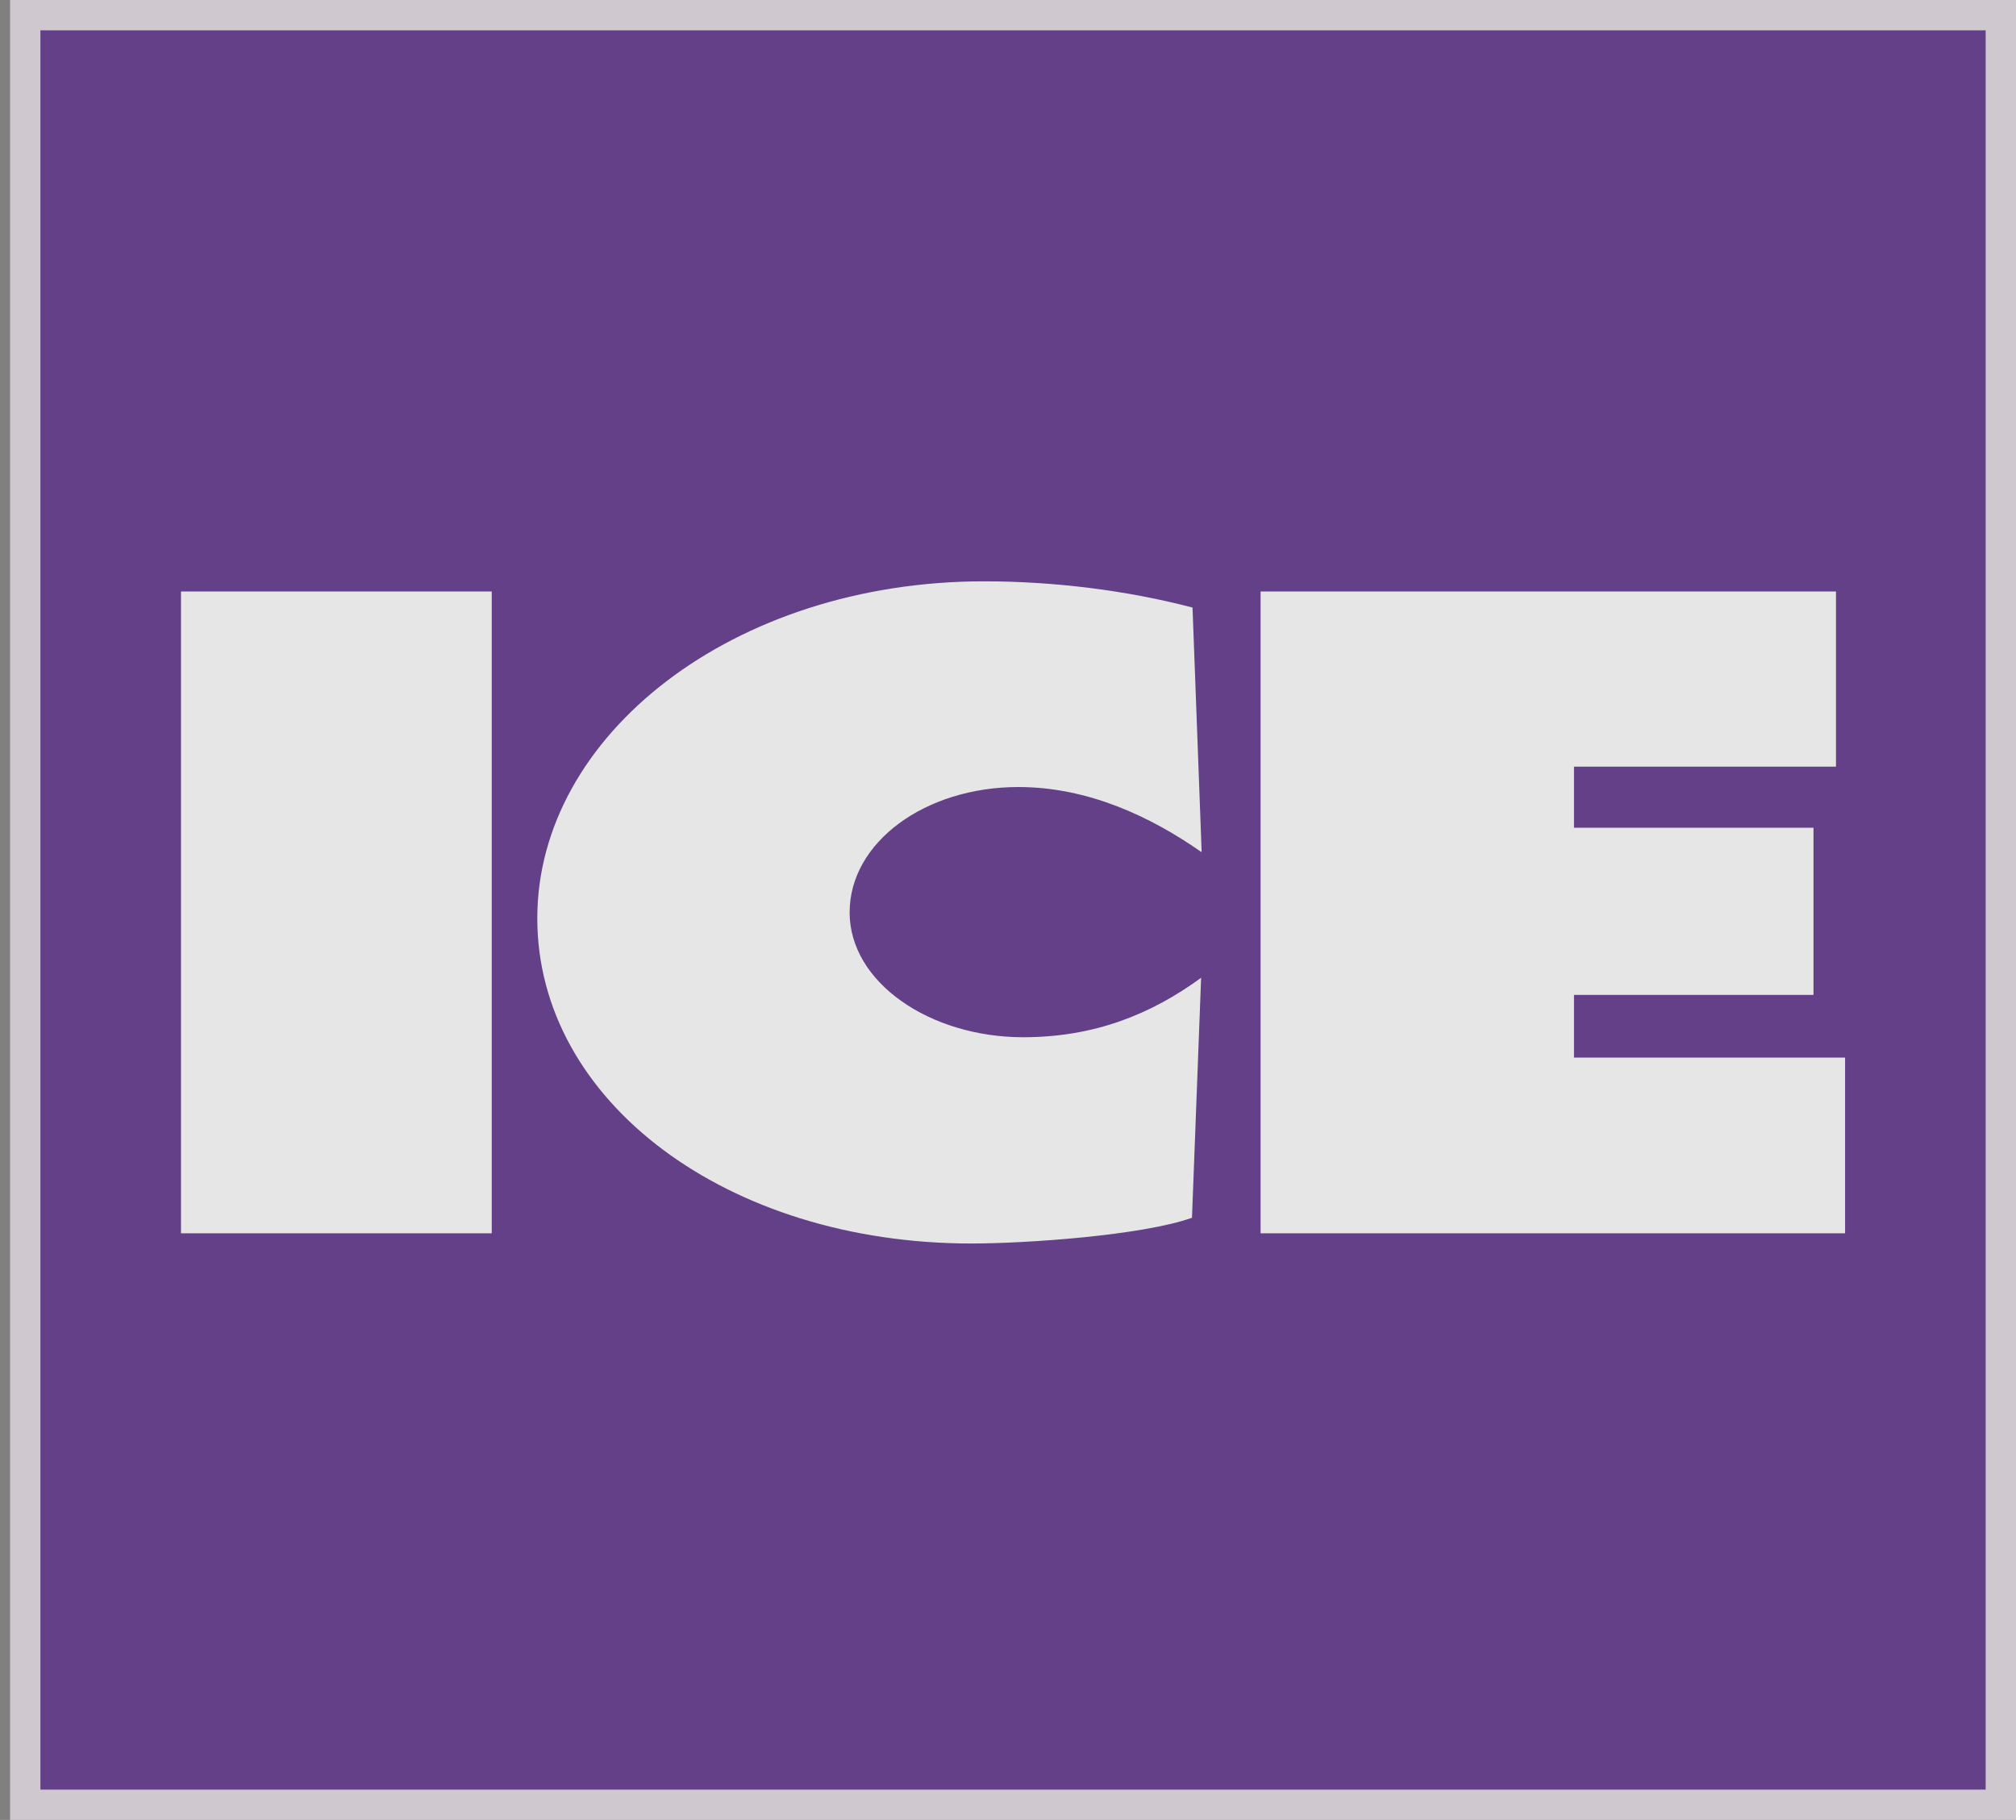
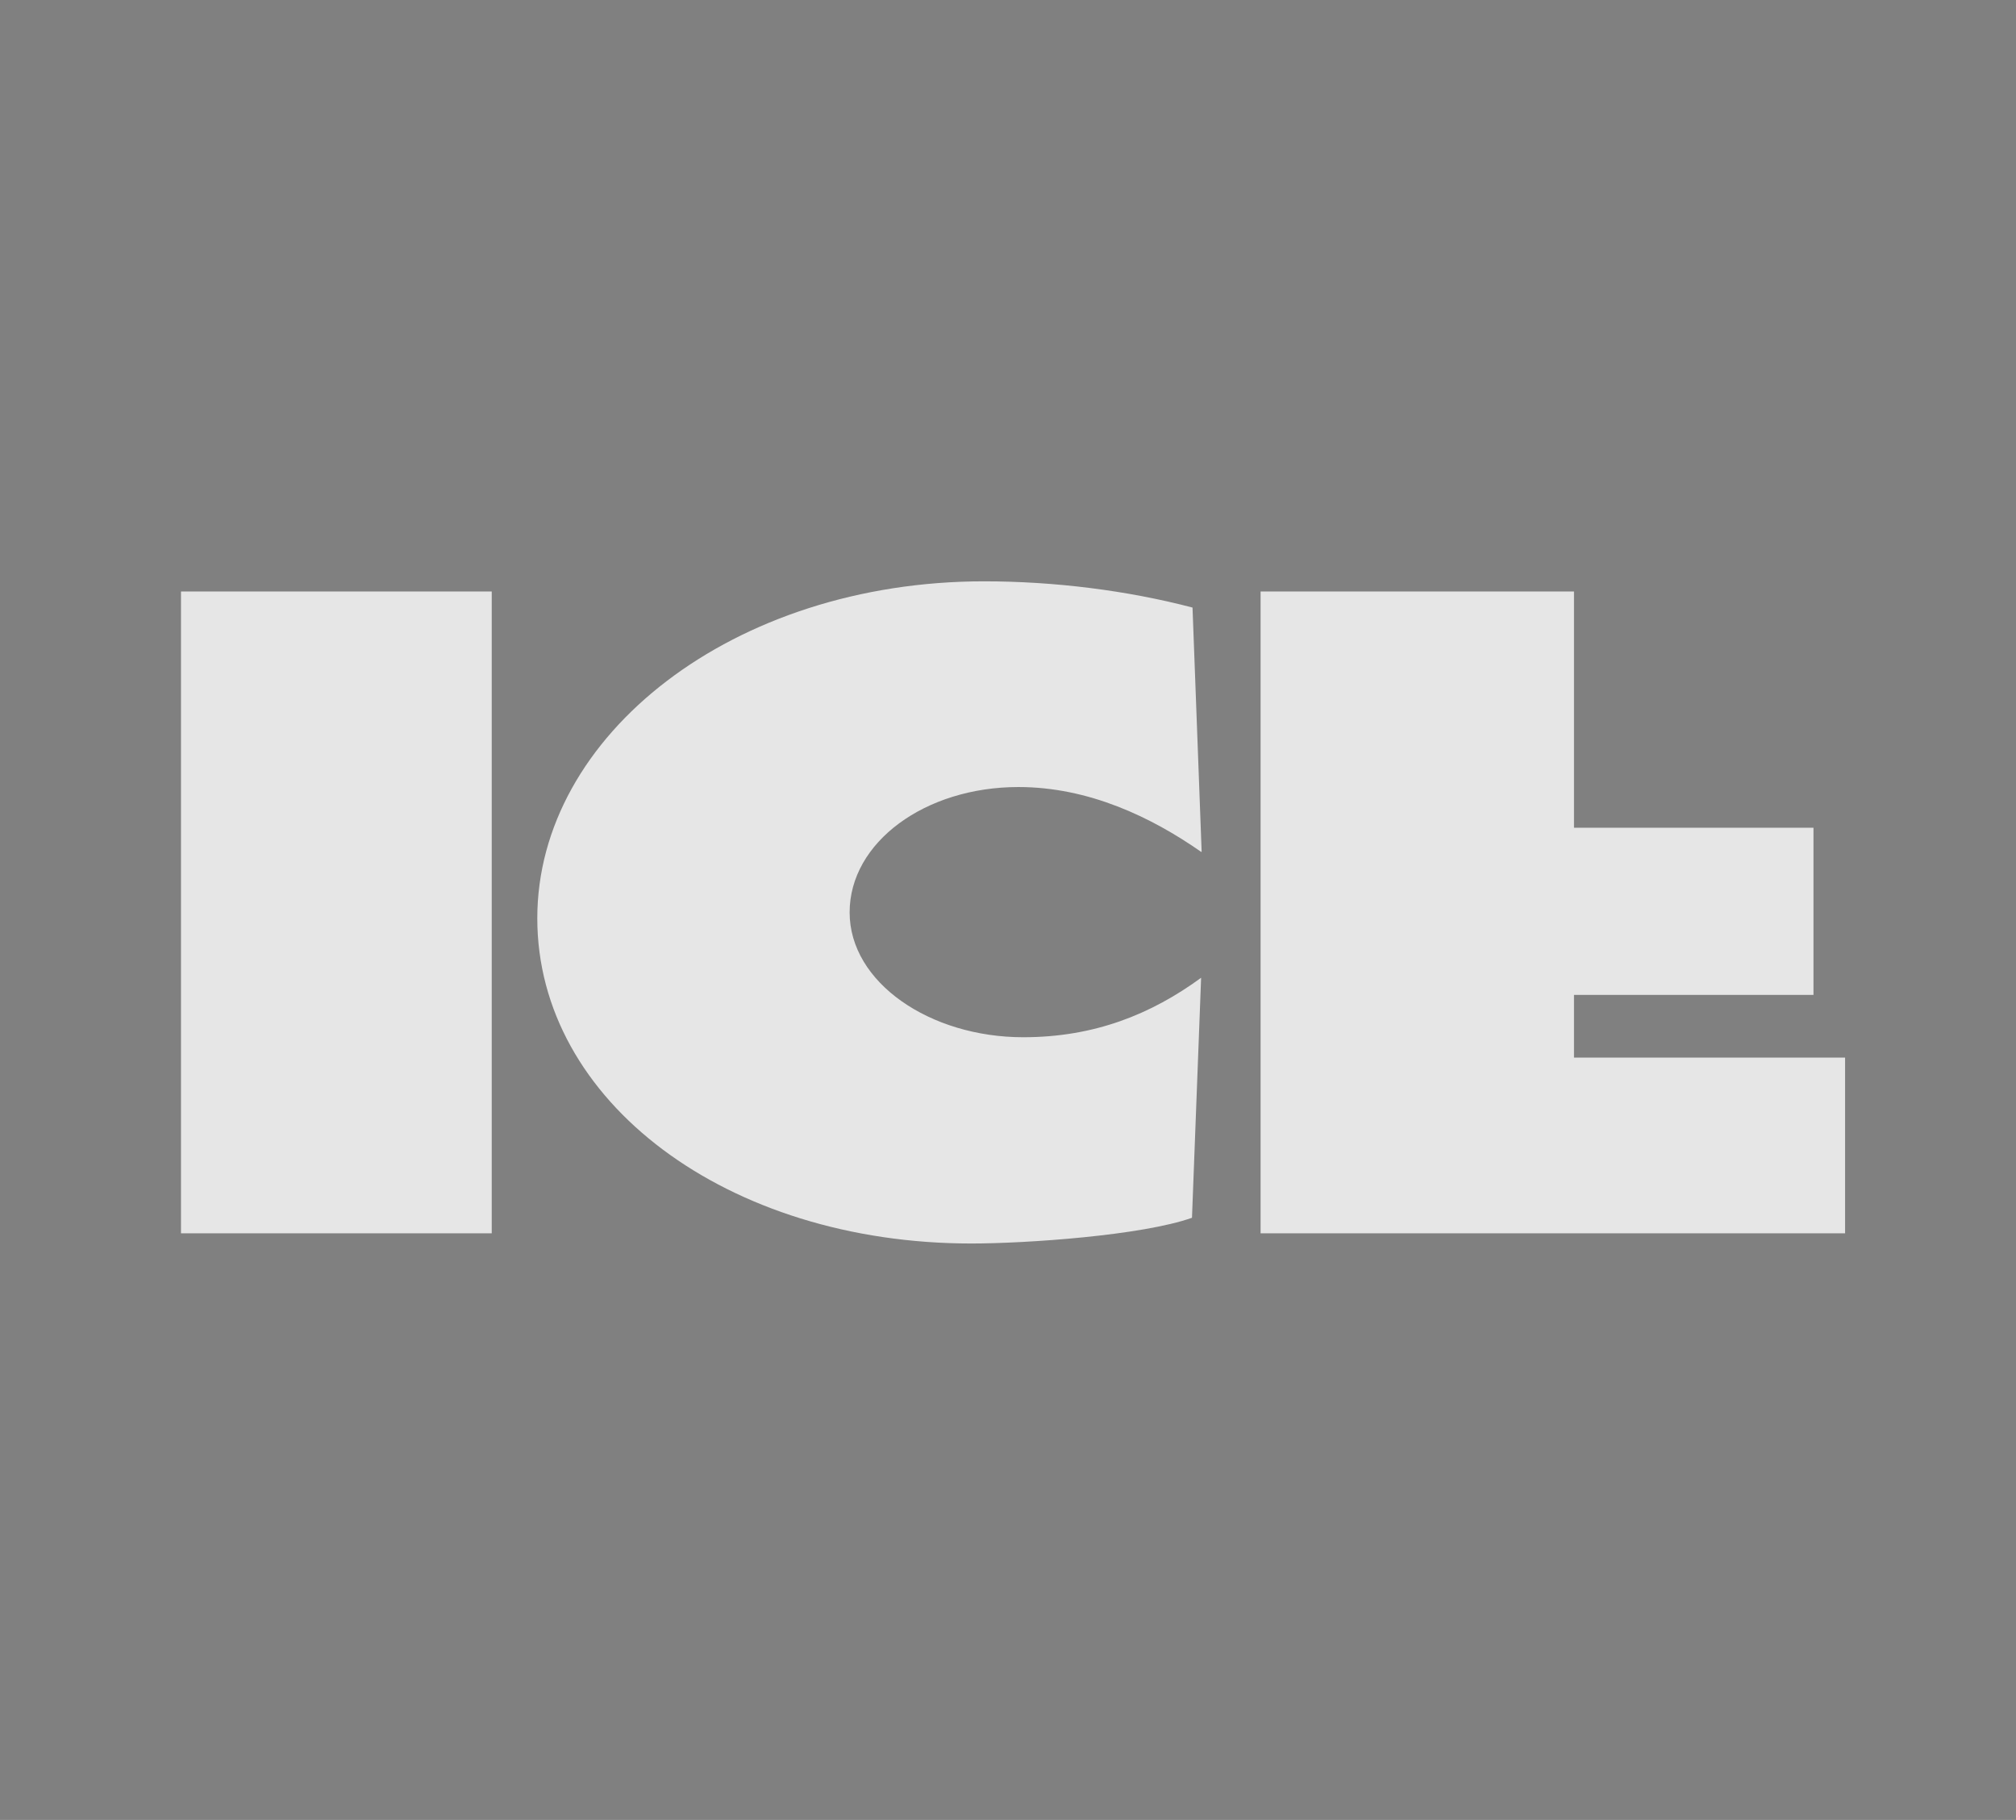
<svg xmlns="http://www.w3.org/2000/svg" width="72" height="65" viewBox="0 0 72 65" fill="none">
  <rect x="0" y="0" width="72" height="65" fill="#808080" stroke="none" />
  <g opacity="0.8" clip-path="url(#clip0_6430_6668)">
-     <path d="M0.902 64.458V0.542H71.458V64.458H0.902Z" fill="#5B2F89" stroke="#E4DAE2" stroke-width="1.083" />
    <path d="M17.562 21.125H6.464V44.048H17.562V21.125Z" fill="white" />
    <path d="M42.897 30.424C41.117 29.181 38.878 28.109 36.372 28.109C33.042 28.109 30.344 30.08 30.344 32.587C30.344 35.093 33.215 37.045 36.544 37.045C39.089 37.045 41.117 36.222 42.897 34.921L42.571 43.493C40.792 44.125 36.659 44.412 34.688 44.412C25.982 44.412 19.189 39.341 19.189 32.797C19.189 26.253 26.192 20.762 35.147 20.762C37.654 20.762 40.256 21.087 42.59 21.699L42.916 30.424H42.897Z" fill="white" />
-     <path d="M56.214 37.772V35.533H64.767V29.563H56.214V27.381H65.571V21.125H45.021V44.048H65.896V37.772H56.214Z" fill="white" />
+     <path d="M56.214 37.772V35.533H64.767V29.563H56.214V27.381V21.125H45.021V44.048H65.896V37.772H56.214Z" fill="white" />
  </g>
  <defs>
    <clipPath id="clip0_6430_6668">
      <rect width="71.64" height="65" fill="white" transform="translate(0.36)" />
    </clipPath>
  </defs>
</svg>